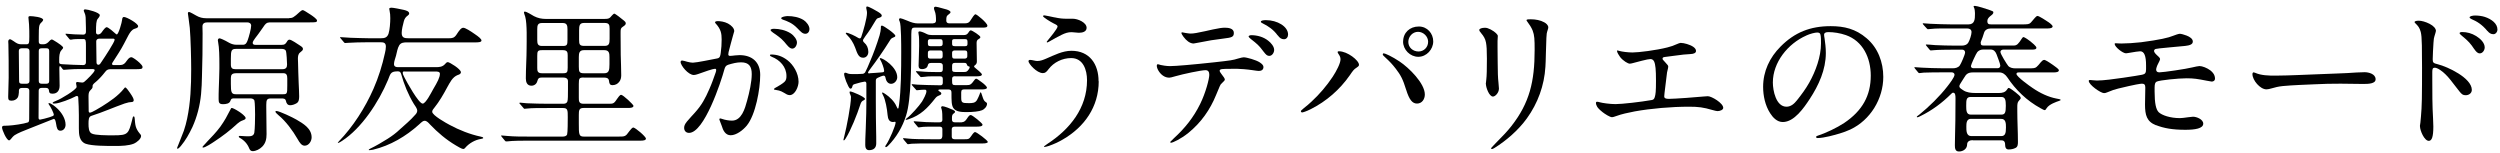
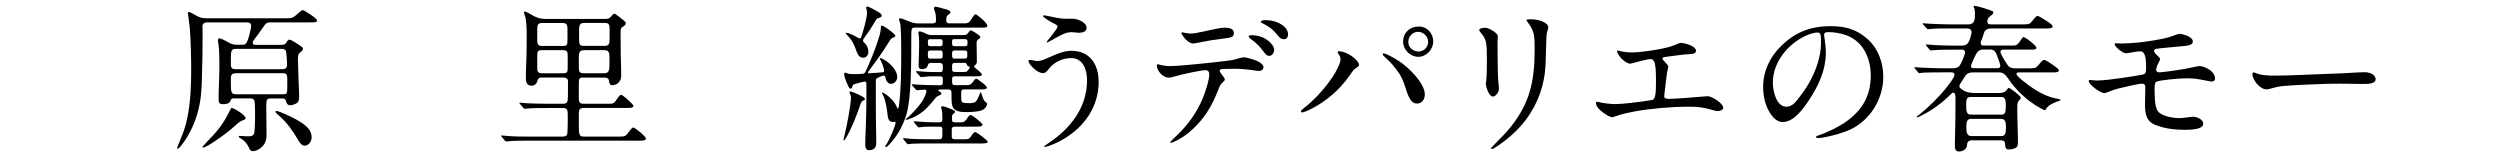
<svg xmlns="http://www.w3.org/2000/svg" width="343" height="21" viewBox="0 0 343 21" fill="none">
  <g clip-path="url(#clip0_2386_996)">
-     <path d="M10.83 9.474C9.908 9.474 8.91 9.58 8.766 9.58C8.679 9.58 8.641 9.541 8.574 9.455L8.362 9.176C8.295 9.09 8.276 9.071 8.209 9.071C8.142 9.071 8.142 9.397 8.142 9.455C8.142 10.233 8.18 10.982 8.18 11.759C8.18 12.383 7.882 12.854 7.21 12.854C6.826 12.854 6.74 12.729 6.711 12.383C6.692 12.143 6.5 12.057 6.298 12.057H5.741C5.482 12.057 5.309 12.162 5.309 12.422C5.309 13.67 5.29 14.918 5.29 16.176C5.29 16.301 5.357 16.416 5.482 16.416C5.607 16.416 6.519 16.176 6.778 16.09C7.229 15.936 7.383 15.898 7.383 15.744C7.383 15.533 6.951 14.64 6.74 14.39C6.701 14.323 6.653 14.265 6.653 14.179C6.653 14.16 6.673 14.14 6.692 14.14C7.018 14.14 7.642 14.678 7.873 14.899C8.458 15.456 8.996 16.282 8.996 17.117C8.996 17.53 8.737 17.933 8.286 17.933C7.873 17.933 7.786 17.568 7.7 17.002C7.633 16.637 7.575 16.31 7.373 16.31C7.354 16.31 4.311 17.539 3.965 17.664C3.274 17.924 2.438 18.269 2.006 18.548C1.795 18.701 1.641 18.893 1.488 19.085C1.42 19.152 1.334 19.258 1.248 19.258C0.902 19.258 0.278 17.818 0.278 17.491C0.278 17.251 0.451 17.251 0.71 17.251C0.864 17.251 1.075 17.232 1.161 17.232C1.747 17.213 3.274 16.992 3.811 16.8C3.917 16.762 4.003 16.695 4.003 16.33L4.022 12.431C4.022 12.153 3.83 12.066 3.59 12.066H3.005C2.765 12.066 2.592 12.172 2.592 12.431V12.671C2.592 12.864 2.525 13.257 2.419 13.401C2.227 13.68 1.92 13.814 1.574 13.814C1.19 13.814 1.123 13.66 1.123 13.296C1.123 12.431 1.19 11.548 1.19 10.665C1.19 9.628 1.19 6.872 1.152 6.094C1.152 5.97 1.132 5.835 1.132 5.71C1.132 5.557 1.2 5.384 1.372 5.384C1.459 5.384 1.67 5.509 1.891 5.662C2.256 5.922 2.496 6.075 2.88 6.075H3.59C3.974 6.075 4.022 5.989 4.022 5.057C4.022 4.645 4.022 3.828 3.984 3.358C3.946 2.974 3.898 2.475 3.898 2.388C3.898 2.235 4.022 2.215 4.157 2.215C4.455 2.215 5.924 2.34 5.924 2.734C5.924 2.772 5.837 2.926 5.77 2.993C5.616 3.118 5.511 3.233 5.424 3.425C5.319 3.665 5.319 4.501 5.319 5.019V5.691C5.319 5.95 5.405 6.075 5.732 6.075H5.943C6.202 6.075 6.413 5.989 6.615 5.797C6.826 5.557 6.98 5.413 7.133 5.413C7.153 5.413 7.373 5.518 7.844 5.826C8.017 5.931 8.66 6.363 8.66 6.536C8.66 6.603 8.641 6.661 8.42 6.901C8.142 7.199 8.122 7.746 8.122 8.216V8.543C8.122 8.802 8.362 8.802 8.727 8.821C9.543 8.86 10.58 8.927 11.425 8.927C11.636 8.927 11.79 8.802 11.79 8.562V6.258C11.79 5.585 11.771 5.355 11.444 5.355C10.561 5.355 10.148 5.355 9.764 5.441H9.678C9.591 5.441 9.572 5.422 9.486 5.317L9.073 4.817C9.006 4.731 8.986 4.693 8.986 4.664C8.986 4.625 9.025 4.625 9.054 4.625L10.196 4.712C10.609 4.731 11.012 4.75 11.444 4.75C11.656 4.75 11.79 4.597 11.79 4.385V3.828C11.79 3.358 11.771 2.878 11.752 2.407C11.732 2.081 11.646 1.822 11.512 1.543C11.512 1.505 11.492 1.476 11.492 1.438C11.492 1.332 11.598 1.284 11.684 1.284C12.03 1.284 13.691 1.716 13.691 2.081C13.691 2.187 13.624 2.34 13.413 2.58C13.202 2.82 13.173 3.358 13.173 4.433C13.173 4.606 13.278 4.731 13.451 4.731C13.662 4.731 13.864 4.577 13.97 4.404C14.229 4.04 14.469 3.732 14.642 3.732C14.853 3.732 15.65 4.424 15.871 4.635C15.909 4.673 15.957 4.721 16.024 4.721C16.265 4.721 16.735 3.022 16.754 2.715C16.773 2.542 16.793 2.331 17.013 2.331C17.378 2.331 18.953 3.214 18.953 3.598C18.953 3.752 18.847 3.838 18.482 3.944C18.07 4.068 17.839 4.462 17.637 4.808C17.205 5.624 16.821 6.421 16.322 7.199C16.024 7.65 15.736 8.101 15.439 8.581C15.419 8.62 15.371 8.687 15.371 8.754C15.371 8.879 15.458 8.927 15.563 8.927H16.36C16.706 8.927 16.965 8.888 17.225 8.562C17.417 8.322 17.676 7.851 18.021 7.851C18.214 7.851 18.799 8.284 19.145 8.61C19.318 8.764 19.558 9.042 19.558 9.167C19.558 9.493 19.385 9.493 18.415 9.493H15.141C14.843 9.493 14.623 9.599 14.45 9.839C13.998 10.425 13.48 10.982 12.894 11.452C12.789 11.558 12.702 11.663 12.702 11.798V11.922C12.702 12.076 12.597 12.201 12.318 12.479C12.165 12.652 12.145 12.95 12.145 13.276C12.145 14.16 12.165 14.63 12.165 15.062V15.216C12.165 15.321 12.203 15.456 12.337 15.456C12.616 15.456 13.691 14.765 13.998 14.592C15.093 13.9 16.197 13.171 17.013 12.153C17.052 12.086 17.119 11.999 17.205 11.999C17.311 11.999 17.724 12.556 17.849 12.758C18.175 13.228 18.348 13.555 18.348 13.747C18.348 13.958 18.175 14.006 17.983 14.006C17.81 14.006 17.599 14.044 17.1 14.198C15.573 14.736 14.085 15.408 12.53 15.898C12.165 16.022 12.145 16.416 12.145 16.973C12.145 17.472 12.165 18.135 12.597 18.327C13.096 18.567 14.603 18.567 15.525 18.567C16.601 18.567 17.138 18.528 17.465 18.183C17.743 17.904 17.878 17.405 18.108 16.541L18.175 16.262C18.194 16.138 18.242 15.965 18.348 15.965C18.434 15.965 18.473 16.118 18.473 16.205C18.559 17.155 18.559 17.587 19.183 18.336C19.27 18.423 19.356 18.528 19.356 18.663C19.356 19.076 18.732 19.546 18.386 19.7C17.657 19.997 16.668 20.026 15.823 20.026C14.527 20.026 12.654 20.026 11.771 19.729C10.868 19.402 10.82 18.432 10.82 17.616V15.802C10.82 15.005 10.782 14.188 10.734 13.363C10.734 13.238 10.648 13.171 10.542 13.171C10.456 13.171 10.369 13.209 10.302 13.257C9.783 13.536 8.142 14.208 7.498 14.208C7.431 14.208 7.22 14.227 7.22 14.121C7.22 14.016 7.479 13.929 7.777 13.795C8.247 13.641 10.513 12.307 10.513 11.922C10.513 11.836 10.494 11.73 10.475 11.644C10.456 11.577 10.436 11.49 10.436 11.404C10.436 11.279 10.542 11.25 10.648 11.25C10.734 11.25 10.82 11.27 10.907 11.289C11.032 11.308 11.166 11.327 11.291 11.327C11.464 11.327 11.617 11.202 11.742 11.068C11.953 10.876 12.99 9.906 12.99 9.628C12.99 9.503 12.837 9.474 12.731 9.474H10.811H10.83ZM3.014 6.622C2.774 6.622 2.582 6.709 2.582 6.968L2.621 11.126C2.621 11.404 2.726 11.49 3.053 11.49H3.61C3.85 11.49 4.042 11.404 4.042 11.126V6.987C4.042 6.709 3.85 6.622 3.61 6.622H3.005H3.014ZM5.751 6.622C5.424 6.622 5.319 6.728 5.319 6.987V11.126C5.319 11.404 5.492 11.49 5.751 11.49H6.336C6.596 11.49 6.749 11.404 6.749 11.126V6.987C6.749 6.69 6.596 6.622 6.336 6.622H5.751ZM13.509 8.888C13.682 8.888 13.787 8.716 13.96 8.437C14.373 7.832 15.727 5.768 15.727 5.461C15.727 5.355 15.64 5.307 15.554 5.307H13.614C13.403 5.307 13.202 5.413 13.202 5.672C13.202 6.622 13.221 7.592 13.24 8.543C13.24 8.716 13.307 8.888 13.499 8.888H13.509Z" fill="black" />
    <path d="M39.673 2.484C40.124 2.484 40.278 2.417 41.161 1.601C41.315 1.476 41.42 1.39 41.545 1.39C41.67 1.39 42.016 1.63 42.65 2.033C42.909 2.206 43.495 2.619 43.495 2.811C43.495 3.07 43.322 3.07 42.371 3.07H37.282C36.725 3.07 36.591 3.089 36.312 3.435C36.12 3.694 35.861 4.107 35.429 4.683C34.719 5.605 34.671 5.72 34.671 5.893C34.671 6.104 34.863 6.152 35.035 6.152H38.675C39.059 6.152 39.174 6.027 39.366 5.72C39.433 5.595 39.539 5.441 39.711 5.441C39.99 5.441 40.835 6.046 41.113 6.219C41.411 6.411 41.565 6.517 41.565 6.718C41.565 6.891 41.411 7.016 41.152 7.218C40.912 7.41 40.873 7.736 40.873 8.063C40.873 8.255 40.892 8.447 40.892 8.6C40.892 9.551 40.96 10.434 40.979 11.404C40.998 11.99 41.046 12.585 41.046 13.19C41.046 13.536 41.027 13.968 40.7 14.16C40.441 14.313 40.115 14.438 39.817 14.438C39.452 14.438 39.299 14.179 39.231 13.852C39.164 13.526 38.905 13.507 38.646 13.507H37.157C36.62 13.507 36.533 13.718 36.533 14.39V14.736C36.553 15.965 36.572 17.194 36.572 18.404C36.572 19.076 36.447 19.652 35.967 20.132C35.64 20.458 35.122 20.737 34.671 20.737C34.411 20.737 34.287 20.583 34.2 20.372C33.941 19.729 33.509 19.248 32.885 18.903C32.846 18.884 32.76 18.816 32.76 18.749C32.76 18.682 32.827 18.644 32.885 18.644C32.971 18.644 32.99 18.644 33.23 18.663C33.528 18.682 33.73 18.701 34.027 18.701C34.411 18.701 34.805 18.663 34.892 18.202C34.978 17.683 34.997 16.301 34.997 15.725C34.997 15.341 34.978 14.083 34.911 13.824C34.843 13.564 34.565 13.497 34.325 13.497H32.193C31.809 13.497 31.723 13.516 31.608 13.843C31.483 14.227 30.984 14.294 30.6 14.294C30.081 14.294 29.995 14.083 29.995 13.603C29.995 13.19 29.995 12.633 30.014 12.249C30.033 11.26 30.1 10.415 30.1 9.426V8.821C30.1 7.832 30.081 6.517 29.927 5.778C29.908 5.691 29.889 5.605 29.889 5.537C29.889 5.384 29.976 5.259 30.129 5.259C30.235 5.259 30.753 5.47 31.464 5.883C31.79 6.056 32.107 6.142 32.472 6.142H33.317C33.73 6.142 33.855 5.864 33.989 5.499C34.143 5.086 34.459 3.944 34.459 3.521C34.459 3.224 34.219 3.07 33.941 3.07H28.468C28.084 3.07 27.777 3.195 27.777 3.627C27.777 3.953 27.796 4.251 27.796 4.577C27.796 6.536 27.777 8.524 27.709 10.482C27.69 11.279 27.671 12.076 27.585 12.921C27.431 14.476 27.047 16.003 26.404 17.424C25.933 18.413 25.472 19.239 24.81 20.036C24.704 20.161 24.483 20.401 24.378 20.401C24.311 20.401 24.291 20.381 24.291 20.334C24.291 20.266 24.378 20.093 24.445 19.921L25.223 17.943C25.415 17.405 25.549 16.838 25.674 16.282C26.145 14.064 26.231 11.759 26.231 9.493C26.231 8.091 26.164 5.269 26.039 3.828C25.972 3.099 25.78 1.956 25.78 1.85C25.78 1.745 25.818 1.639 25.933 1.639C26.049 1.639 26.692 2.004 26.922 2.139C27.373 2.398 27.786 2.503 28.305 2.503H39.663L39.673 2.484ZM28.334 19.527C29.025 18.797 29.649 18.173 30.235 17.376C30.859 16.493 31.118 15.994 31.617 15.024C31.685 14.87 31.723 14.813 31.809 14.813C31.896 14.813 32.261 14.966 32.818 15.331C33.058 15.485 33.701 15.955 33.701 16.195C33.701 16.349 33.595 16.406 33.288 16.522C33.029 16.608 32.77 16.781 32.578 16.954C31.588 17.885 30.504 18.701 29.39 19.431C29.111 19.623 28.161 20.247 27.863 20.247C27.825 20.247 27.777 20.228 27.777 20.161C27.777 20.122 27.902 20.007 28.334 19.537V19.527ZM32.366 6.709C31.742 6.709 31.675 6.949 31.675 8.024V8.869C31.675 9.388 31.915 9.493 32.318 9.493H38.742C39.241 9.493 39.385 9.253 39.385 8.85C39.385 8.572 39.318 7.151 39.212 6.949C39.107 6.757 38.867 6.709 38.655 6.709H32.366ZM32.347 10.05C31.848 10.05 31.675 10.261 31.675 10.694V11.51C31.675 12.652 31.742 12.931 32.366 12.931H38.77C39.395 12.931 39.414 12.892 39.414 11.721V10.77C39.414 10.3 39.308 10.041 38.857 10.041H32.347V10.05ZM37.906 15.225C38.319 15.225 40.191 16.128 40.662 16.406C41.584 16.944 42.755 17.616 42.755 18.845C42.755 19.364 42.371 19.988 41.805 19.988C41.392 19.988 41.133 19.623 40.816 19.056C40.172 17.933 39.203 16.618 38.204 15.802C37.993 15.61 37.791 15.437 37.791 15.331C37.791 15.245 37.83 15.225 37.897 15.225H37.906Z" fill="black" />
-     <path d="M54.507 9.791C53.557 9.791 53.557 10.175 53.24 10.953C51.944 14.035 49.62 17.587 46.922 19.335C46.797 19.421 46.471 19.613 46.385 19.613C46.365 19.613 46.346 19.594 46.346 19.575C46.346 19.556 46.432 19.45 46.5 19.383C48.439 17.376 50.081 14.813 51.243 12.182C51.934 10.607 52.453 8.946 52.818 7.266C52.885 6.987 52.942 6.68 52.942 6.402C52.942 5.883 52.664 5.797 52.232 5.797H50.532C49.755 5.797 48.142 5.835 47.988 5.864C47.748 5.864 47.45 5.902 47.364 5.902C47.277 5.902 47.258 5.883 47.172 5.778L46.807 5.345C46.701 5.221 46.653 5.173 46.653 5.134C46.653 5.096 46.721 5.096 46.74 5.096C46.932 5.096 47.642 5.163 48.093 5.182C48.938 5.201 49.793 5.249 50.638 5.249H52.251C52.77 5.249 53.115 5.163 53.307 4.625C53.48 4.088 53.547 3.099 53.547 2.494C53.547 2.129 53.528 1.802 53.442 1.418C53.422 1.313 53.403 1.246 53.403 1.207C53.403 1.082 53.595 1.054 53.701 1.054C53.96 1.054 55.016 1.265 55.381 1.351C55.64 1.418 56.14 1.524 56.14 1.85C56.14 1.975 56.015 2.091 55.928 2.148C55.65 2.34 55.496 2.58 55.41 2.907C55.285 3.377 55.112 4.049 55.112 4.52C55.112 5.211 55.525 5.249 56.082 5.249H61.603C62.035 5.249 62.313 5.211 62.611 4.779C63.024 4.136 63.283 3.809 63.562 3.809C63.84 3.809 64.551 4.26 65.136 4.673C65.674 5.038 66.058 5.345 66.058 5.557C66.058 5.797 65.607 5.816 65.242 5.816H55.804C55.419 5.816 55.026 5.835 54.786 6.2C54.527 6.613 54.459 7.17 54.334 7.64C54.248 7.967 54.056 8.437 54.056 8.783C54.056 9.148 54.315 9.215 54.642 9.215H59.817C60.288 9.215 60.72 9.176 61.065 8.783C61.152 8.677 61.276 8.524 61.449 8.524C61.66 8.524 63.235 9.474 63.235 9.906C63.235 10.146 62.995 10.233 62.803 10.29C62.073 10.569 61.728 11.327 61.363 11.97C60.844 12.94 60.288 13.91 59.596 14.774C59.471 14.928 59.298 15.12 59.298 15.331C59.298 15.83 61.257 16.906 61.709 17.146C62.986 17.837 64.512 18.442 65.933 18.74C66.144 18.778 66.298 18.826 66.298 18.932C66.298 18.97 66.26 19.018 66.02 19.056C65.175 19.181 64.359 19.661 63.84 20.266C63.773 20.353 63.686 20.439 63.581 20.439C63.302 20.439 62.784 20.074 62.525 19.94C61.209 19.162 60.047 18.173 58.991 17.069C58.819 16.877 58.559 16.57 58.262 16.57C58.05 16.57 57.877 16.723 57.484 17.088C55.698 18.701 53.538 19.978 51.195 20.535C50.916 20.573 50.83 20.602 50.676 20.602C50.638 20.602 50.59 20.602 50.59 20.564C50.59 20.526 50.628 20.477 50.801 20.391C51.531 20.045 52.529 19.46 53.192 19.037C53.797 18.653 54.354 18.24 54.872 17.741C55.544 17.136 56.341 16.474 56.917 15.802C57.09 15.629 57.244 15.437 57.244 15.197C57.244 14.87 56.946 14.524 56.773 14.246C56.015 12.998 55.439 11.596 55.045 10.175C54.978 9.964 54.891 9.791 54.632 9.791H54.527H54.507ZM55.496 9.791C55.41 9.791 55.256 9.81 55.256 9.945C55.256 10.137 55.324 10.329 55.496 10.636C55.775 11.193 57.436 14.217 57.993 14.217C58.425 14.217 59.222 12.604 59.433 12.239C60.019 11.25 60.355 10.626 60.355 10.108C60.355 9.81 59.942 9.81 59.731 9.81H55.487L55.496 9.791Z" fill="black" />
    <path d="M80.086 10.636C79.481 10.636 79.414 10.742 79.414 11.519V13.392C79.414 13.862 79.414 14.236 80.057 14.236H83.552C84.138 14.236 84.243 14.217 84.695 13.526C84.781 13.401 85.04 13.008 85.213 13.008C85.492 13.008 86.913 14.361 86.913 14.515C86.913 14.774 86.528 14.813 86.183 14.813H80.057C79.452 14.813 79.414 15.139 79.414 15.763V16.925C79.414 18.432 79.414 18.74 80.105 18.74H84.781C85.732 18.74 85.818 18.759 86.337 18.01C86.442 17.856 86.749 17.491 86.874 17.491C87.153 17.491 88.622 18.74 88.622 19.018C88.622 19.277 88.17 19.297 87.911 19.297H72.635C71.752 19.297 70.369 19.297 69.553 19.402H69.447C69.361 19.402 69.342 19.383 69.255 19.277L68.843 18.778C68.775 18.692 68.756 18.653 68.756 18.624C68.756 18.586 68.794 18.586 68.823 18.586L69.601 18.653C70.571 18.74 71.54 18.74 72.75 18.74H77.167C77.426 18.74 77.705 18.701 77.81 18.442C77.897 18.163 77.897 16.483 77.897 16.07C77.897 15.149 77.897 14.822 77.273 14.822H75.141C74.277 14.822 73.029 14.803 72.126 14.909L71.973 14.928C71.905 14.928 71.886 14.909 71.781 14.774L71.349 14.275C71.281 14.208 71.262 14.188 71.262 14.15C71.262 14.112 71.3 14.083 71.349 14.083C71.435 14.083 71.992 14.15 72.299 14.169C73.288 14.208 74.258 14.236 75.256 14.236H77.282C77.522 14.236 77.753 14.169 77.839 13.939C77.926 13.766 77.926 12.969 77.926 12.259V11.135C77.926 10.751 77.599 10.636 77.254 10.636H74.363C73.951 10.636 73.826 10.742 73.72 11.135C73.615 11.519 73.307 11.759 72.904 11.759C72.318 11.759 72.145 11.26 72.145 10.77C72.145 9.368 72.251 7.967 72.251 6.594C72.251 5.643 72.338 3.272 72.059 2.283C71.934 1.918 71.886 1.783 71.886 1.697C71.886 1.63 71.925 1.591 71.992 1.591C72.27 1.591 72.981 2.062 73.259 2.215C73.797 2.494 74.315 2.599 74.939 2.599H82.851C83.523 2.599 83.629 2.532 83.955 2.129C84.022 2.062 84.195 1.87 84.282 1.87C84.407 1.87 85.271 2.542 85.597 2.82C85.703 2.907 85.856 3.031 85.856 3.204C85.856 3.396 85.703 3.502 85.405 3.704C85.165 3.876 85.146 4.001 85.146 4.462V4.789C85.146 5.71 85.146 6.642 85.165 7.544C85.184 8.466 85.232 9.397 85.232 10.329C85.232 10.655 85.165 10.972 84.954 11.231C84.743 11.51 84.416 11.682 84.051 11.682C83.667 11.682 83.6 11.49 83.552 11.078C83.514 10.732 83.226 10.646 82.928 10.646H80.105L80.086 10.636ZM74.354 3.156C73.768 3.156 73.71 3.502 73.71 4.02V5.489C73.71 5.989 73.778 6.306 74.354 6.306H77.215C77.801 6.306 77.858 6.152 77.858 5.461V4.02C77.858 3.521 77.791 3.156 77.215 3.156H74.354ZM74.354 6.882C73.768 6.882 73.71 7.035 73.71 7.679V9.32C73.71 9.733 73.749 10.05 74.354 10.05H77.244C77.801 10.05 77.887 9.925 77.887 9.292V7.611C77.887 7.199 77.849 6.882 77.244 6.882H74.354ZM82.909 10.05C83.552 10.05 83.619 9.618 83.619 8.821V7.832C83.619 7.333 83.581 6.882 82.928 6.882H80.105C79.481 6.882 79.414 7.295 79.414 7.851V9.148C79.414 9.839 79.481 10.05 80.105 10.05H82.909ZM82.947 6.296C83.571 6.296 83.638 5.97 83.638 5.326V3.944C83.638 3.387 83.552 3.147 82.947 3.147H80.144C79.519 3.147 79.452 3.492 79.452 4.184V5.451C79.452 6.075 79.519 6.296 80.144 6.296H82.947Z" fill="black" />
-     <path d="M93.394 8.476C93.394 8.37 93.48 8.303 93.586 8.303C93.691 8.303 94.085 8.408 94.296 8.476C94.536 8.543 94.853 8.6 95.055 8.6C95.64 8.581 97.493 8.188 98.415 8.015C98.78 7.947 98.828 7.669 98.886 7.256C98.972 6.651 99.01 6.027 99.01 5.403C99.01 4.587 98.905 4.001 98.194 3.224C98.127 3.156 98.108 3.137 98.108 3.07C98.108 2.916 98.348 2.897 98.454 2.897C98.819 2.897 99.375 2.964 99.875 3.224C100.345 3.483 100.739 3.867 100.739 4.28C100.739 4.347 100.585 4.75 100.547 4.952C100.355 5.662 100.163 6.334 99.961 7.151C99.942 7.256 99.923 7.41 99.923 7.477C99.923 7.602 100.028 7.669 100.163 7.669C100.336 7.669 100.595 7.631 100.854 7.602C101.046 7.583 101.267 7.563 101.459 7.563C103.187 7.563 104.301 8.514 104.301 10.281C104.301 12.201 103.677 15.754 102.448 17.242C101.929 17.866 101.027 18.557 100.249 18.557C99.519 18.557 99.193 17.866 99.02 17.261C98.867 16.791 98.694 16.483 98.694 16.358C98.694 16.291 98.761 16.253 98.799 16.253C98.838 16.253 98.886 16.253 98.991 16.291C99.529 16.483 100.067 16.55 100.432 16.55C101.747 16.55 102.217 14.87 102.496 13.833C102.822 12.652 103.139 11.222 103.139 10.165C103.139 9.109 102.755 8.552 101.67 8.552C101.065 8.552 100.508 8.706 99.923 8.879C99.577 8.984 99.471 9.205 99.385 9.522C98.915 11.27 96.61 18.231 94.536 18.231C94.104 18.231 93.864 17.933 93.864 17.539C93.864 17.28 93.951 17.04 94.248 16.675C94.613 16.243 95.045 15.773 95.304 15.494C96.293 14.4 96.745 13.536 97.33 12.201C97.657 11.471 97.887 10.799 98.194 9.935C98.233 9.829 98.262 9.676 98.262 9.609C98.262 9.522 98.223 9.436 98.108 9.436C97.829 9.436 96.687 9.82 95.756 10.165C95.602 10.233 95.304 10.29 95.199 10.29C94.421 10.29 93.365 8.975 93.365 8.456L93.394 8.476ZM108.324 13.046C108.065 13.046 107.873 12.921 107.546 12.719C107.287 12.566 107.095 12.479 106.874 12.422C106.701 12.383 106.529 12.355 106.423 12.335C106.269 12.316 106.183 12.297 106.183 12.23C106.183 12.143 106.461 11.99 106.548 11.951C106.893 11.759 107.306 11.519 107.623 11.241C107.882 11.001 107.902 10.703 107.902 10.425C107.902 9.176 106.999 8.226 105.895 7.794C105.789 7.755 105.636 7.669 105.636 7.583C105.636 7.496 105.722 7.477 105.789 7.477C106.673 7.477 107.383 7.755 108.055 8.274C108.833 8.879 109.563 10.041 109.563 11.222C109.563 11.846 109.111 13.056 108.314 13.056L108.324 13.046ZM105.933 3.972C106.02 3.953 106.192 3.953 106.26 3.953C106.884 3.953 107.786 4.126 108.478 4.577C108.977 4.904 109.342 5.441 109.342 5.826C109.342 6.19 109.102 6.67 108.698 6.67C108.314 6.67 107.969 6.171 107.604 5.739C107.153 5.221 106.615 4.856 106.048 4.472C105.837 4.318 105.722 4.212 105.722 4.107C105.722 4.04 105.847 4.001 105.933 3.982V3.972ZM108.065 2.206C108.823 2.206 109.62 2.359 110.244 2.743C110.657 3.003 111.06 3.54 111.06 3.992C111.06 4.318 110.849 4.635 110.504 4.635C110.091 4.635 109.879 4.356 109.38 3.857C108.708 3.166 108.065 2.926 107.46 2.715C107.354 2.676 107.181 2.609 107.181 2.503C107.181 2.292 107.854 2.206 108.065 2.206Z" fill="black" />
    <path d="M118.396 13.804C118.185 13.929 118.098 14.15 118.031 14.361C117.599 15.696 116.735 17.875 116.024 18.999C115.919 19.172 115.832 19.258 115.784 19.258C115.736 19.258 115.717 19.239 115.717 19.191C115.717 19.143 115.804 18.807 115.871 18.548C116.13 17.578 116.754 14.39 116.754 13.315C116.754 13.248 116.754 13.19 116.649 12.95C116.581 12.825 116.562 12.739 116.562 12.652C116.562 12.585 116.581 12.547 116.649 12.547C116.927 12.547 118.674 13.305 118.674 13.564C118.674 13.651 118.636 13.689 118.396 13.824V13.804ZM119.279 10.05C119.519 10.05 120.787 9.945 121.027 9.925C121.238 9.906 121.305 9.858 121.305 9.714C121.305 9.388 120.96 8.504 120.835 8.312C120.748 8.188 120.71 8.072 120.71 8.034C120.71 8.015 120.729 7.967 120.777 7.967C121.142 7.967 123.101 9.196 123.101 10.598C123.101 11.049 122.717 11.5 122.256 11.5C121.795 11.5 121.565 11.068 121.497 10.703C121.478 10.55 121.411 10.377 121.238 10.377C121.113 10.377 120.652 10.55 120.422 10.674C120.23 10.78 120.163 10.847 120.163 11.087V13.872C120.163 15.379 120.182 17.021 120.201 17.856C120.22 18.288 120.22 19.239 120.22 19.671C120.22 20.295 119.855 20.602 119.231 20.602C118.818 20.602 118.713 20.237 118.713 19.892C118.713 19.546 118.713 18.874 118.78 17.655C118.847 16.339 118.866 14.486 118.866 14.102V11.471C118.866 11.318 118.799 11.193 118.655 11.193C118.53 11.193 117.772 11.366 117.321 11.519C117.109 11.586 116.994 11.606 116.937 11.884C116.898 12.057 116.831 12.163 116.677 12.163C116.504 12.163 116.293 11.644 116.092 11.174C115.967 10.847 115.813 10.357 115.813 10.165C115.813 10.079 115.852 9.973 115.967 9.973C116.034 9.973 116.12 9.993 116.264 10.06C116.456 10.146 116.697 10.165 116.956 10.165C117.34 10.165 118.05 10.165 118.377 10.127C118.502 10.108 118.636 10.021 118.703 9.916C118.876 9.618 119.174 8.908 119.327 8.533C119.865 7.285 120.278 6.162 120.681 4.846C120.768 4.568 120.854 4.03 120.854 3.896V3.723C120.854 3.617 120.873 3.512 121.008 3.512C121.219 3.512 122.842 4.635 122.842 4.913C122.842 5.038 122.717 5.086 122.544 5.153C122.304 5.24 122.198 5.365 122.073 5.585C121.19 7.007 120.172 8.447 119.462 9.378C119.116 9.829 119.097 9.897 119.097 9.964C119.097 10.05 119.203 10.089 119.289 10.089L119.279 10.05ZM116.111 4.491C116.437 4.491 117.426 4.99 117.685 5.163C117.791 5.23 117.878 5.269 117.945 5.269C118.05 5.269 118.118 5.201 118.156 5.096C118.434 4.299 118.953 2.484 118.953 1.774C118.953 1.706 118.934 1.428 118.886 1.303C118.847 1.15 118.847 1.063 118.847 1.044C118.847 0.958 118.886 0.89 118.972 0.89C119.212 0.89 120.22 1.476 120.46 1.62C120.892 1.879 120.979 2.033 120.979 2.139C120.979 2.263 120.892 2.379 120.48 2.484C120.326 2.523 120.22 2.657 120.134 2.811C119.721 3.54 119.251 4.28 118.732 4.961C118.434 5.374 118.406 5.461 118.406 5.547C118.406 5.634 118.444 5.739 118.598 5.874C118.924 6.152 119.135 6.584 119.135 7.122C119.135 7.535 118.876 7.919 118.425 7.919C117.839 7.919 117.647 7.448 117.321 6.517C117.081 5.874 116.677 5.249 116.312 4.904C116.12 4.712 116.034 4.606 116.034 4.558C116.034 4.539 116.072 4.491 116.101 4.491H116.111ZM128.007 3.195C128.266 3.195 128.42 3.089 128.42 2.811C128.42 2.359 128.401 1.86 128.228 1.476C128.161 1.322 128.142 1.198 128.142 1.111C128.142 0.986 128.228 0.919 128.382 0.919C128.487 0.919 128.746 0.986 129.889 1.303C130.081 1.37 130.408 1.495 130.408 1.668C130.408 1.774 130.34 1.841 130.11 2.014C129.851 2.206 129.831 2.311 129.831 2.859C129.831 3.099 130.023 3.204 130.244 3.204H132.337C132.683 3.204 132.942 3.166 133.182 2.753C133.355 2.455 133.701 1.956 133.826 1.956C134.037 1.956 135.468 3.166 135.468 3.512C135.468 3.771 135.227 3.79 134.69 3.79H125.463C125.165 3.79 125.031 3.876 125.031 4.673C125.031 8.831 125.031 13.593 124.32 15.84C123.821 17.415 122.986 18.855 121.824 20.017C121.757 20.084 121.613 20.189 121.565 20.189C121.497 20.189 121.459 20.17 121.459 20.084C121.459 20.045 121.497 19.959 121.613 19.805C122.025 19.201 122.88 17.242 122.88 16.791C122.88 16.752 122.842 16.704 122.793 16.704C122.774 16.704 122.582 16.742 122.534 16.742C121.997 16.742 121.824 16.33 121.776 15.773C121.709 14.957 121.478 13.66 121.171 13.104C121.046 12.864 121.017 12.777 121.017 12.758C121.017 12.719 121.036 12.691 121.084 12.691C121.152 12.691 121.257 12.758 121.516 12.931C122.035 13.276 122.726 13.92 123.005 14.611C123.091 14.803 123.158 14.909 123.197 14.909C123.264 14.909 123.302 14.736 123.35 14.371C123.629 12.239 123.648 9.647 123.648 7.131C123.648 6.248 123.648 3.339 123.437 2.955C123.37 2.83 123.35 2.743 123.35 2.657C123.35 2.571 123.437 2.503 123.523 2.503C123.61 2.503 123.994 2.628 124.56 2.868C124.992 3.06 125.463 3.214 125.943 3.214H128.036L128.007 3.195ZM131.646 16.791C132.078 16.791 132.337 16.771 132.635 16.32C132.894 15.936 133 15.782 133.192 15.782C133.403 15.782 134.805 16.906 134.805 17.098C134.805 17.357 134.354 17.376 133.989 17.376H130.993C130.782 17.376 130.58 17.463 130.58 17.703V18.759C130.58 19.018 130.753 19.105 130.993 19.105H132.289C132.894 19.105 132.962 19.085 133.259 18.653C133.518 18.269 133.672 18.116 133.778 18.116C133.989 18.116 135.525 19.258 135.525 19.469C135.525 19.642 135.141 19.681 134.815 19.681H127.767C126.884 19.681 125.482 19.681 125.098 19.719L124.579 19.786C124.512 19.786 124.493 19.767 124.387 19.633L124.022 19.201C123.917 19.076 123.898 19.008 123.898 18.989C123.898 18.97 123.936 18.951 123.965 18.951C124.071 18.951 124.263 18.97 124.656 19.018C125.127 19.085 126.682 19.105 127.892 19.105H128.881C129.246 19.105 129.294 18.845 129.294 18.548V17.703C129.294 17.443 129.121 17.376 128.91 17.376H128.065C127.441 17.376 126.682 17.376 126.346 17.443L126.048 17.482C125.981 17.482 125.962 17.463 125.856 17.328L125.444 16.829C125.376 16.742 125.357 16.704 125.357 16.675C125.357 16.646 125.396 16.637 125.424 16.637C125.53 16.637 125.789 16.656 125.962 16.675C126.721 16.742 127.383 16.781 128.18 16.781H128.91C129.121 16.781 129.294 16.695 129.294 16.454C129.294 15.955 129.294 15.274 129.188 14.966C129.15 14.861 129.121 14.793 129.121 14.726C129.121 14.64 129.227 14.572 129.313 14.572C129.553 14.572 130.436 14.918 130.753 15.072C130.84 15.11 131.032 15.245 131.032 15.312C131.032 15.398 131.012 15.466 130.82 15.59C130.628 15.715 130.609 15.955 130.609 16.176V16.416C130.609 16.675 130.763 16.781 130.993 16.781H131.665L131.646 16.791ZM131.06 10.454C130.734 10.454 130.628 10.578 130.628 10.818V11.078C130.628 11.548 130.667 11.682 131.06 11.682H132.587C133.125 11.682 133.23 11.615 133.71 10.953C133.749 10.886 133.835 10.799 133.95 10.799C134.037 10.799 134.335 11.01 134.767 11.337C135.007 11.51 135.41 11.874 135.41 12.028C135.41 12.239 134.997 12.268 134.68 12.268H132.309C132.049 12.268 131.877 12.307 131.877 12.681V13.372C131.877 14.102 132.001 14.15 132.914 14.15C133.384 14.15 133.816 14.15 134.056 13.699C134.21 13.42 134.315 13.161 134.383 12.988C134.45 12.796 134.488 12.662 134.555 12.662C134.594 12.662 134.709 12.94 134.795 13.248C134.882 13.526 135.007 13.872 135.208 13.977C135.314 14.044 135.42 14.102 135.42 14.236C135.42 14.62 135.055 14.995 134.747 15.12C134.335 15.293 133.518 15.379 132.568 15.379C131.925 15.379 131.147 15.341 130.801 14.822C130.542 14.409 130.542 13.833 130.542 12.71C130.542 12.431 130.456 12.278 130.158 12.278H128.977C128.977 12.278 128.737 12.278 128.737 12.364C128.737 12.431 128.823 12.518 128.91 12.556C129.034 12.623 129.15 12.71 129.15 12.835C129.15 12.988 128.938 13.075 128.823 13.113C128.583 13.2 128.439 13.324 128.286 13.526C127.249 14.841 126.298 15.811 124.685 16.349C124.445 16.435 124.387 16.435 124.32 16.435C124.301 16.435 124.253 16.435 124.253 16.397C124.253 16.378 124.291 16.291 124.493 16.157C124.944 15.83 126.106 14.544 126.5 13.939C126.692 13.612 127.105 12.883 127.105 12.518C127.105 12.364 127.018 12.307 126.893 12.307C126.596 12.307 126.356 12.326 126.183 12.345C126.058 12.364 125.818 12.383 125.799 12.383C125.732 12.383 125.712 12.364 125.607 12.23L125.261 11.846C125.175 11.74 125.088 11.654 125.088 11.586C125.088 11.567 125.127 11.548 125.175 11.548C125.299 11.548 125.54 11.586 125.866 11.615C126.231 11.634 128.084 11.702 129.054 11.702C129.265 11.702 129.351 11.548 129.351 11.356V10.818C129.351 10.54 129.198 10.473 128.967 10.473H127.844C127.517 10.473 127.066 10.492 126.807 10.54C126.682 10.559 126.394 10.578 126.375 10.578C126.308 10.578 126.288 10.559 126.183 10.425L125.837 10.041C125.732 9.916 125.664 9.829 125.664 9.801C125.664 9.762 125.732 9.762 125.751 9.762C125.924 9.762 126.183 9.781 126.375 9.801C126.961 9.868 127.882 9.887 128.506 9.887H129.006C129.246 9.887 129.351 9.762 129.351 9.503V8.984C129.351 8.744 129.179 8.639 128.938 8.639H127.729C127.469 8.639 127.345 8.725 127.297 8.965C127.21 9.349 126.865 9.484 126.5 9.484C126.202 9.484 126.029 9.359 126.029 9.032C126.029 8.6 126.048 8.149 126.068 7.717C126.087 7.247 126.106 6.766 126.106 6.296C126.106 5.739 126.106 4.981 126.039 4.741C126 4.549 126 4.501 126 4.462C126 4.356 126.068 4.309 126.173 4.309C126.298 4.309 126.625 4.395 127.124 4.654C127.364 4.779 127.575 4.808 127.834 4.808H132.27C132.481 4.808 132.683 4.741 132.808 4.549C132.981 4.289 133.067 4.164 133.192 4.164C133.384 4.164 134.507 4.894 134.507 5.086C134.507 5.211 134.402 5.297 134.267 5.365C134.056 5.47 133.989 5.643 133.989 5.902C133.989 6.747 134.008 7.823 134.027 8.447C134.027 8.658 133.941 8.831 133.768 8.946C133.701 8.984 133.643 9.052 133.643 9.138C133.643 9.176 133.71 9.244 133.816 9.33C134.008 9.484 134.719 10.06 134.719 10.213C134.719 10.454 134.287 10.473 133.941 10.473H131.051L131.06 10.454ZM127.652 5.365C127.479 5.365 127.306 5.432 127.306 5.643V5.902C127.306 6.2 127.345 6.334 127.652 6.334H128.986C129.198 6.334 129.332 6.248 129.332 6.037V5.826C129.332 5.528 129.294 5.374 128.986 5.374H127.652V5.365ZM129.034 8.034C129.313 8.034 129.332 7.842 129.332 7.65V7.391C129.332 7.064 129.294 6.92 128.986 6.92H127.652C127.393 6.92 127.306 7.045 127.306 7.247V7.659C127.306 7.919 127.345 8.043 127.652 8.043H129.034V8.034ZM132.414 6.334C132.625 6.334 132.741 6.267 132.741 6.037V5.778C132.741 5.518 132.721 5.365 132.376 5.365H130.993C130.715 5.365 130.628 5.432 130.628 5.643V5.97C130.628 6.229 130.667 6.334 130.993 6.334H132.414ZM130.993 6.92C130.82 6.92 130.628 7.007 130.628 7.199V7.525C130.628 7.938 130.667 8.043 130.993 8.043H132.347C132.52 8.043 132.712 7.957 132.712 7.746V7.333C132.712 7.074 132.673 6.92 132.347 6.92H130.993ZM131.08 8.62C130.696 8.62 130.628 8.773 130.628 9.032V9.445C130.628 9.743 130.667 9.877 131.08 9.877H132.241C132.568 9.877 132.673 9.858 132.914 9.513C133.019 9.359 133.038 9.301 133.038 9.253C133.038 9.167 133 9.1 132.914 9.1C132.789 9.1 132.721 9.013 132.673 8.888C132.606 8.677 132.52 8.629 132.309 8.629H131.08V8.62Z" fill="black" />
    <path d="M150.744 11.154C150.744 14.649 148.785 17.424 145.828 19.133C145.204 19.498 144.599 19.777 143.907 20.017L143.542 20.122C143.475 20.141 143.37 20.161 143.302 20.161C143.283 20.161 143.235 20.161 143.235 20.122C143.235 20.084 143.322 19.997 143.706 19.738C146.788 17.731 149.14 14.822 149.14 11.01C149.14 9.609 148.622 7.967 146.961 7.967C145.751 7.967 144.57 8.552 143.859 9.493C143.6 9.839 143.427 10.031 143.082 10.031C142.237 10.031 141.104 8.735 141.104 8.389C141.104 8.284 141.228 8.216 141.315 8.216C141.401 8.216 141.699 8.255 141.872 8.303C142.025 8.341 142.198 8.37 142.304 8.37C142.774 8.37 143.12 8.216 143.533 8.043C144.637 7.573 145.77 6.968 146.999 6.968C149.495 6.968 150.724 8.802 150.724 11.145L150.744 11.154ZM144.685 2.379C145.376 2.532 145.808 2.571 146.365 2.571H147.21C147.854 2.571 149.083 3.07 149.083 3.819C149.083 4.337 148.526 4.491 148.094 4.491C147.969 4.491 147.854 4.491 147.508 4.453C147.383 4.433 147.143 4.414 147.009 4.414C146.538 4.414 146.144 4.539 145.655 4.779C145.117 5.038 144.493 5.384 143.955 5.701C143.802 5.787 143.715 5.826 143.677 5.826C143.658 5.826 143.61 5.806 143.61 5.739C143.61 5.72 143.629 5.701 143.696 5.614C143.994 5.249 145.098 3.934 145.098 3.636C145.098 3.483 144.944 3.396 144.541 3.204C144.071 2.964 143.101 2.359 143.101 2.215C143.101 2.11 143.254 2.11 143.312 2.11C143.418 2.11 144.263 2.302 144.695 2.388L144.685 2.379Z" fill="black" />
    <path d="M160.556 19.469C160.556 19.469 160.796 19.21 161.027 18.999C162.582 17.578 163.744 16.128 164.666 14.256C165.424 12.729 165.914 10.809 165.914 10.271C165.914 9.887 165.789 9.628 165.396 9.628C164.791 9.628 162.275 10.165 161.325 10.444C160.739 10.617 160.547 10.655 160.422 10.655C160.124 10.655 159.836 10.569 159.558 10.377C159.087 10.05 158.713 9.426 158.713 9.023C158.713 8.869 158.78 8.812 158.867 8.812C158.934 8.812 159.078 8.879 159.251 8.917C159.404 8.956 160.028 9.071 160.518 9.071C161.296 9.071 163.725 8.86 166.557 8.552C168.91 8.293 169.14 8.255 169.851 8.034C170.196 7.928 170.523 7.861 170.628 7.861C171.041 7.861 172.328 8.226 172.827 8.552C173.192 8.792 173.346 8.984 173.346 9.196C173.346 9.541 173.106 9.733 172.722 9.733C172.597 9.733 172.289 9.695 171.857 9.628C171.185 9.522 170.11 9.436 169.678 9.436C168.324 9.436 167.671 9.455 167.527 9.503C167.402 9.541 167.335 9.628 167.335 9.695C167.335 9.801 167.421 9.954 167.575 10.146C167.873 10.53 168.046 10.77 168.046 10.905C168.046 11.039 167.959 11.097 167.527 11.529C167.441 11.615 167.354 11.788 166.836 13.056C166.039 15.014 164.81 16.81 163.024 18.25C162.016 19.066 160.892 19.584 160.672 19.584C160.585 19.584 160.547 19.546 160.547 19.479L160.556 19.469ZM162.409 5.096C162.217 4.837 162.083 4.597 162.083 4.539C162.083 4.501 162.121 4.433 162.189 4.433C162.256 4.433 162.448 4.472 162.64 4.52C162.88 4.558 163.178 4.606 163.312 4.606C163.831 4.606 164.282 4.501 165.338 4.28L166.413 4.04C167.229 3.867 167.681 3.8 168.055 3.8C168.526 3.8 169.284 3.886 169.284 4.51C169.284 5.067 169.025 5.153 167.882 5.288C166.634 5.441 165.703 5.585 164.455 5.845C164.042 5.931 163.831 5.97 163.763 5.97C163.226 5.97 162.726 5.518 162.409 5.086V5.096ZM173.355 7.074C172.731 6.229 172.491 6.037 171.608 5.345C171.416 5.192 171.31 5.067 171.31 5C171.31 4.913 171.483 4.827 171.675 4.827C172.491 4.827 173.355 5.067 173.999 5.585C174.363 5.864 174.815 6.363 174.815 6.853C174.815 7.218 174.536 7.669 174.143 7.669C173.864 7.669 173.691 7.515 173.346 7.064L173.355 7.074ZM175.295 4.856C174.738 4.078 173.979 3.56 173.25 3.214C173.058 3.127 172.99 3.06 172.99 2.974C172.99 2.82 173.336 2.763 173.682 2.763C175.237 2.763 176.725 3.627 176.725 4.741C176.725 5.067 176.514 5.384 176.168 5.384C175.823 5.384 175.583 5.23 175.304 4.846L175.295 4.856Z" fill="black" />
    <path d="M178.482 15.264C178.482 15.197 178.521 15.139 178.895 14.832C179.308 14.505 179.587 14.275 179.932 13.948C181.027 12.94 182.025 11.769 182.842 10.54C183.379 9.724 183.917 8.668 183.917 8.149C183.917 7.89 183.85 7.717 183.677 7.458C183.571 7.304 183.523 7.218 183.523 7.16C183.523 7.074 183.562 7.035 183.715 7.035C184.858 7.035 186.452 8.284 186.452 8.888C186.452 9.042 186.384 9.1 186.068 9.32C185.789 9.493 185.636 9.666 185.184 10.338C183.83 12.278 181.997 13.891 179.836 14.976C179.193 15.302 178.732 15.427 178.655 15.427C178.578 15.427 178.482 15.36 178.482 15.273V15.264ZM192.923 12.316C192.472 10.847 192.165 10.29 191.483 9.407C191.012 8.802 190.705 8.476 190.1 7.919C189.86 7.707 189.716 7.554 189.716 7.487C189.716 7.381 189.783 7.314 189.841 7.314C190.033 7.314 191.022 7.765 192.021 8.437C193.317 9.301 195.487 11.433 195.487 12.96C195.487 13.603 195.103 14.208 194.411 14.208C193.787 14.208 193.355 13.708 192.923 12.307V12.316ZM192.51 5.701C192.51 4.491 193.413 3.636 194.661 3.636C195.823 3.636 196.639 4.587 196.639 5.682C196.639 6.776 195.717 7.794 194.594 7.794C193.47 7.794 192.501 6.824 192.501 5.701H192.51ZM195.938 5.72C195.938 5.009 195.295 4.366 194.555 4.366C193.816 4.366 193.221 5.009 193.221 5.749C193.221 6.526 193.864 7.064 194.623 7.064C195.333 7.064 195.938 6.507 195.938 5.73V5.72Z" fill="black" />
    <path d="M203.85 11.539C203.85 11.452 203.869 11.26 203.917 10.934C203.984 10.434 204.003 9.445 204.003 8.043C204.003 6.862 203.965 6.315 203.879 5.845C203.792 5.345 203.552 4.942 203.235 4.577C203.024 4.337 202.957 4.212 202.957 4.107C202.957 3.934 203.302 3.809 203.735 3.809C203.975 3.809 204.186 3.876 204.531 4.049C205.175 4.395 205.501 4.76 205.501 4.933C205.501 5.038 205.463 5.537 205.463 5.624V6.526C205.463 7.304 205.482 7.967 205.482 8.552C205.482 9.762 205.52 10.79 205.588 11.308C205.626 11.74 205.655 12.018 205.655 12.153C205.655 12.739 205.136 13.248 204.839 13.248C204.301 13.248 203.869 11.98 203.869 11.548L203.85 11.539ZM204.579 20.334C204.579 20.334 204.666 20.18 205.165 19.69C206.202 18.653 206.845 17.962 207.364 17.299C209.86 14.112 210.552 11.174 210.552 6.872C210.552 5.403 210.532 4.846 210.273 4.174C210.12 3.79 209.822 3.329 209.543 2.964C209.457 2.859 209.438 2.811 209.438 2.772C209.438 2.686 209.524 2.647 209.995 2.647H210.062C210.667 2.647 211.358 2.772 211.867 3.06C212.107 3.185 212.424 3.444 212.424 3.752C212.424 3.819 212.405 3.944 212.337 4.136C212.213 4.52 212.184 4.654 212.165 5.211L212.097 7.304C212.078 8.168 212.059 8.792 212.03 9.176C211.877 11.721 210.993 14.16 209.486 16.243C208.324 17.856 206.644 19.306 205.05 20.295C204.877 20.401 204.771 20.449 204.704 20.449C204.637 20.449 204.579 20.43 204.579 20.343V20.334Z" fill="black" />
    <path d="M219.865 15.379C219.452 15.053 219.241 14.822 219.135 14.649C219.03 14.476 218.963 14.284 218.963 14.112C218.963 14.025 219.03 13.958 219.116 13.958C219.183 13.958 219.414 13.996 219.548 14.044C219.846 14.131 220.883 14.284 221.641 14.284C222.525 14.284 225.136 13.987 226.596 13.728C226.836 13.689 226.941 13.603 227.028 13.344C227.153 12.931 227.201 12.585 227.201 11.078C227.201 9.57 227.133 8.84 226.941 8.428C226.836 8.216 226.663 8.101 226.442 8.101C226.269 8.101 225.818 8.188 225.232 8.341L223.984 8.668C223.83 8.706 223.706 8.735 223.6 8.735C223.36 8.735 222.717 8.37 222.285 7.832C222.112 7.592 221.853 7.189 221.853 6.987C221.853 6.949 221.872 6.92 221.92 6.92L222.179 6.987C222.525 7.093 223.389 7.199 223.984 7.199C224.8 7.199 227.22 6.901 228.766 6.507C229.284 6.382 229.63 6.248 230.062 6.056C230.254 5.97 230.494 5.883 230.58 5.883C230.792 5.883 231.185 5.95 231.445 6.037C232.088 6.229 232.693 6.555 232.693 6.987C232.693 7.247 232.433 7.4 231.915 7.419C231.137 7.458 230.945 7.487 229.63 7.659L228.449 7.813C228.19 7.832 228.103 7.919 228.103 8.024C228.103 8.149 228.122 8.197 228.449 8.524C228.833 8.936 228.881 8.994 228.881 9.167C228.881 9.205 228.862 9.32 228.842 9.407L228.718 9.945C228.631 10.742 228.478 11.97 228.372 12.767L228.334 13.219C228.334 13.478 228.526 13.564 228.977 13.564C229.668 13.564 233.029 13.324 233.758 13.238C233.951 13.219 234.123 13.2 234.315 13.2C234.834 13.2 236.428 14.15 236.428 14.793C236.428 15.091 235.957 15.245 235.631 15.245C235.544 15.245 235.218 15.177 234.939 15.091C233.691 14.726 233.019 14.64 231.752 14.64C229.313 14.64 226.538 14.88 224.291 15.283C223.37 15.456 222.438 15.667 221.795 15.907C221.449 16.032 221.276 16.08 221.171 16.08C220.873 16.08 220.182 15.629 219.875 15.389L219.865 15.379Z" fill="black" />
    <path d="M250.264 4.75C250.264 4.904 250.283 4.961 250.331 5.269C250.417 5.912 250.504 6.498 250.504 7.275C250.504 9.561 249.534 11.692 248.286 13.593C247.508 14.774 246.173 16.742 244.599 16.742C243.821 16.742 243.245 16.138 242.851 15.514C242.179 14.457 241.901 13.142 241.901 11.913C241.901 9.781 242.803 7.88 244.291 6.392C246.231 4.433 248.382 3.588 251.166 3.588C253.019 3.588 254.594 3.953 256.101 5.249C257.657 6.565 258.386 8.543 258.386 10.55C258.386 13.545 256.62 16.474 253.864 17.77C252.942 18.202 251.857 18.48 250.974 18.701C250.456 18.826 249.793 18.941 249.38 18.941C249.294 18.941 249.169 18.922 249.169 18.788C249.169 18.701 249.275 18.663 249.342 18.634C250.484 18.269 252.03 17.53 253.029 16.867C255.525 15.187 256.668 13.113 256.668 10.377C256.668 7.938 255.592 5.634 253.259 4.817C252.462 4.539 251.579 4.405 250.849 4.405C250.417 4.405 250.264 4.558 250.264 4.75ZM247.825 4.875C245.28 5.998 243.235 8.562 243.235 11.318C243.235 12.422 243.667 14.64 245.107 14.64C245.732 14.64 246.183 14.208 246.529 13.776C247.153 12.998 247.758 12.182 248.228 11.337C249.111 9.762 249.841 7.784 249.841 5.95C249.841 5.537 249.841 5.086 249.774 4.789C249.735 4.549 249.582 4.462 249.323 4.462C249.044 4.462 248.372 4.616 247.815 4.875H247.825Z" fill="black" />
    <path d="M270.648 19.229C270.283 19.229 269.889 19.383 269.889 19.815C269.889 20.42 269.351 20.785 268.766 20.785C268.247 20.785 268.209 20.334 268.209 19.921C268.209 19.623 268.209 19.316 268.228 18.797C268.266 17.789 268.295 15.61 268.295 13.497C268.295 13.065 268.257 12.719 267.969 12.719C267.863 12.719 267.796 12.787 267.71 12.873C266.481 14.102 265.06 15.158 263.504 15.917C263.264 16.042 263.158 16.09 263.072 16.09C263.034 16.09 262.986 16.09 262.986 16.022C262.986 15.955 263.226 15.811 263.331 15.725C264.666 14.649 266.116 13.228 267.172 11.865C267.469 11.481 268.161 10.598 268.161 10.252C268.161 10.041 267.969 9.925 267.777 9.925H266.529C265.818 9.925 264.176 9.945 263.946 9.964C263.6 10.002 263.408 10.031 263.341 10.031C263.254 10.031 263.235 10.012 263.149 9.906L262.736 9.407C262.669 9.32 262.65 9.282 262.65 9.253C262.65 9.215 262.688 9.215 262.717 9.215L263.686 9.282C264.359 9.32 265.645 9.368 266.615 9.368H267.93C268.276 9.368 268.66 9.282 268.881 8.984C269.054 8.744 269.611 7.477 269.611 7.199C269.611 6.959 269.438 6.814 269.227 6.814H268.084C267.373 6.814 265.76 6.834 265.367 6.882L264.915 6.92C264.829 6.92 264.81 6.901 264.723 6.795L264.311 6.296C264.243 6.21 264.224 6.171 264.224 6.142C264.224 6.104 264.263 6.104 264.291 6.104C264.378 6.104 265.05 6.142 265.52 6.19C266.49 6.229 267.22 6.258 268.19 6.258H269.179C269.543 6.258 269.908 6.133 270.081 5.787C270.254 5.489 270.494 4.75 270.494 4.404C270.494 4.059 270.235 3.905 269.908 3.905H267.671C266.807 3.905 265.559 3.886 264.915 3.972C264.791 3.992 264.589 4.011 264.483 4.011C264.445 4.011 264.272 3.819 264.099 3.627L263.888 3.387C263.821 3.32 263.802 3.281 263.802 3.233C263.802 3.185 263.869 3.195 263.888 3.195L264.839 3.262C265.828 3.3 266.797 3.348 267.796 3.348H270.062C270.945 3.348 270.964 2.619 270.964 1.927V1.774C270.964 1.62 270.926 1.217 270.859 1.102C270.792 0.986 270.772 0.929 270.772 0.91C270.772 0.823 270.878 0.804 270.945 0.804C271.243 0.804 272.606 1.236 273.019 1.39C273.365 1.514 273.49 1.562 273.49 1.687C273.49 1.879 273.365 1.985 273.077 2.206C272.866 2.379 272.664 2.59 272.664 2.878C272.664 3.31 272.856 3.348 273.25 3.348H277.369C278.233 3.348 278.406 3.329 278.636 3.089C278.761 2.964 278.876 2.83 279.155 2.484C279.26 2.359 279.433 2.187 279.539 2.187C279.779 2.187 280.806 2.878 281.065 3.051C281.325 3.224 281.622 3.502 281.622 3.608C281.622 3.867 281.238 3.905 280.892 3.905H273.134C272.702 3.905 272.318 4.097 272.203 4.529C272.097 4.913 271.944 5.307 271.79 5.691C271.771 5.758 271.752 5.797 271.752 5.864C271.752 6.229 271.925 6.248 272.203 6.248H276.274C276.725 6.248 276.917 6.037 277.417 5.259C277.455 5.192 277.541 5.086 277.628 5.086C277.753 5.086 278.386 5.518 278.53 5.643C278.77 5.835 279.395 6.334 279.395 6.546C279.395 6.786 279.068 6.805 278.857 6.805H274.872C274.68 6.805 274.459 6.891 274.459 7.131C274.459 7.41 275.324 8.792 275.535 9.052C275.775 9.311 276.178 9.378 276.505 9.378H278.223C279.068 9.378 279.193 9.359 279.414 9.186C279.567 9.061 279.759 8.84 280.019 8.514C280.124 8.389 280.297 8.216 280.47 8.216C280.662 8.216 281.545 8.802 282.131 9.253C282.256 9.359 282.477 9.513 282.477 9.637C282.477 9.897 282.093 9.935 281.747 9.935H277.004C276.831 9.935 276.658 9.954 276.658 10.146C276.658 10.511 278.473 11.807 278.838 12.047C279.932 12.806 281.075 13.315 282.112 13.516C282.323 13.555 282.717 13.622 282.717 13.689C282.717 13.756 282.698 13.776 282.506 13.843C282.141 13.968 281.152 14.294 280.806 14.832C280.72 14.957 280.652 15.11 280.528 15.11C280.441 15.11 280.249 15.005 279.971 14.851C278.07 13.814 276.543 12.326 275.4 10.607C275.141 10.223 274.776 9.935 274.306 9.935H270.667C269.995 9.935 269.745 10.194 269.486 10.646C269.332 10.905 269.246 11.03 269.102 11.25C268.948 11.462 268.823 11.721 268.823 11.788C268.823 12.028 268.91 12.086 269.342 12.374C269.812 12.7 270.446 12.758 271.003 12.758H274.296C274.68 12.758 275.112 12.671 275.333 12.326C275.487 12.086 275.525 12.066 275.631 12.066C275.736 12.066 276.447 12.566 276.946 13.017C277.071 13.123 277.244 13.276 277.244 13.468C277.244 13.555 277.09 13.708 276.946 13.881C276.793 14.054 276.773 14.352 276.773 14.659V15.245C276.773 16.646 276.86 18.048 276.86 19.45C276.86 19.748 276.86 20.141 276.533 20.295C276.236 20.449 275.89 20.506 275.583 20.506C275.256 20.506 275.112 20.266 275.112 19.969C275.112 19.517 275.007 19.258 274.613 19.258H270.667L270.648 19.229ZM270.388 13.305C269.783 13.305 269.764 13.689 269.764 14.515C269.764 15.158 269.783 15.725 270.388 15.725H274.575C275.093 15.725 275.199 15.446 275.199 14.515C275.199 13.699 275.112 13.305 274.575 13.305H270.388ZM270.427 16.301C269.803 16.301 269.783 16.906 269.783 17.376C269.783 17.895 269.764 18.672 270.456 18.672H274.546C275.103 18.672 275.218 18.308 275.218 17.491C275.218 16.992 275.218 16.282 274.546 16.31H270.427V16.301ZM272.088 6.795C271.79 6.795 271.502 6.901 271.291 7.141C271.137 7.295 270.408 8.888 270.408 9.061C270.408 9.272 270.58 9.359 270.753 9.359H274.075C274.287 9.359 274.44 9.234 274.44 8.994C274.44 8.754 274.027 7.746 273.922 7.439C273.768 7.055 273.538 6.795 273.106 6.795H272.097H272.088Z" fill="black" />
    <path d="M295.804 17.184C294.536 16.685 294.296 15.802 294.296 14.342C294.296 13.929 294.335 12.489 294.335 12.018C294.335 11.654 294.229 11.481 293.883 11.481C293.691 11.481 293.019 11.567 290.609 12.153C290.11 12.278 289.764 12.393 289.102 12.671C288.929 12.739 288.842 12.777 288.67 12.777C288.218 12.777 286.577 11.634 286.577 11.097C286.577 11.01 286.663 10.972 286.73 10.972L287.143 11.01C287.297 11.03 287.613 11.049 287.7 11.049C288.622 11.049 290.11 10.838 291.32 10.665C292.529 10.492 293.586 10.319 293.903 10.252C294.315 10.165 294.44 10.012 294.44 9.493V8.975C294.44 7.679 294.2 7.035 293.624 7.035C293.47 7.035 292.827 7.122 291.982 7.275C291.877 7.295 291.742 7.314 291.685 7.314C291.233 7.314 290.129 6.43 290.129 6.018C290.129 5.979 290.167 5.931 290.254 5.931C290.408 5.931 290.667 5.97 291.032 5.97C291.723 5.97 292.866 5.902 293.749 5.797C296.274 5.47 297.541 5.173 298.146 4.913C298.406 4.808 298.905 4.635 299.068 4.635C299.231 4.635 299.654 4.741 299.99 4.875C300.441 5.048 300.854 5.326 300.854 5.691C300.854 5.931 300.729 6.056 300.47 6.162C300.192 6.267 299.913 6.315 297.599 6.507C296.389 6.613 295.9 6.68 295.746 6.718C295.621 6.757 295.535 6.891 295.535 6.978C295.535 7.131 295.66 7.323 295.948 7.583C296.313 7.909 296.361 7.995 296.361 8.12C296.361 8.188 296.274 8.418 296.082 8.764C295.928 9.042 295.823 9.407 295.823 9.541C295.823 9.82 295.996 9.925 296.274 9.925C296.793 9.925 299.98 9.455 300.758 9.253C301.084 9.167 301.661 9.061 301.766 9.061C302.15 9.061 302.822 9.32 303.274 9.666C303.6 9.925 303.898 10.271 303.898 10.809C303.898 11.049 303.686 11.193 303.446 11.193C303.379 11.193 303.149 11.154 302.736 11.068C301.507 10.828 301.008 10.742 299.999 10.742C298.838 10.742 296.332 11.001 295.909 11.193C295.698 11.279 295.612 11.519 295.612 12.009V12.566C295.612 14.179 295.804 15.024 296.168 15.389C296.62 15.821 297.762 16.205 299.078 16.205C299.318 16.205 299.663 16.166 300.259 16.08C300.412 16.061 300.777 16.013 300.883 16.013C301.382 16.013 302.285 16.378 302.285 16.963C302.285 17.635 301.161 17.808 299.827 17.808C298.079 17.808 296.898 17.597 295.794 17.165L295.804 17.184Z" fill="black" />
    <path d="M318.07 10.185C319.817 10.098 321.584 10.079 323.331 9.945C323.696 9.925 324.09 9.906 324.426 9.906C324.983 9.906 325.933 10.146 325.933 10.876C325.933 11.481 324.983 11.519 324.253 11.519C323.216 11.519 322.16 11.481 321.132 11.481C319.923 11.481 318.722 11.5 317.513 11.567C316.072 11.634 314.651 11.673 313.202 11.807C312.558 11.874 312.165 11.98 311.627 12.134C311.387 12.201 311.156 12.259 310.955 12.259C310.091 12.259 309.035 11.01 309.035 10.165C309.035 10.079 309.073 9.925 309.207 9.925C309.246 9.925 309.313 9.945 309.419 9.993C310.235 10.357 311.252 10.377 312.193 10.377C314.459 10.357 316.005 10.252 318.06 10.185H318.07Z" fill="black" />
-     <path d="M332.011 17.29C332.011 17.203 332.03 17.078 332.078 16.819C332.117 16.541 332.203 15.418 332.232 14.918C332.27 14.054 332.299 13.344 332.299 11.644C332.299 10.713 332.318 8.063 332.28 6.238C332.261 5.221 332.213 4.731 332.126 4.385C331.973 3.8 331.742 3.54 331.396 3.204C331.31 3.118 331.272 3.051 331.272 3.031C331.272 2.926 331.483 2.839 331.857 2.839C332.232 2.839 332.808 2.993 333.346 3.272C333.883 3.55 334.21 3.915 334.21 4.241C334.21 4.308 334.123 4.606 333.999 5C333.931 5.192 333.912 5.345 333.874 5.864C333.835 6.402 333.768 7.717 333.768 8.13C333.768 8.6 333.854 8.668 334.479 8.821C335.794 9.148 339.135 10.694 339.135 12.335C339.135 12.767 338.751 13.065 338.29 13.065C337.906 13.065 337.753 12.94 337.407 12.508L336.197 10.953C335.765 10.415 335.295 9.935 334.815 9.618C334.431 9.359 334.21 9.292 334.037 9.292C333.778 9.292 333.71 9.445 333.71 9.877V10.914C333.71 12.7 333.71 14.496 333.816 16.262C333.835 16.627 333.854 17.127 333.854 17.367C333.854 18.788 333.643 19.325 333.23 19.325C332.625 19.325 332.021 17.924 332.021 17.319L332.011 17.29ZM339.471 6.747C338.972 5.989 338.674 5.643 337.753 4.894C337.541 4.721 337.455 4.616 337.455 4.549C337.455 4.462 337.58 4.395 337.801 4.395C338.473 4.395 339.116 4.568 339.74 4.952C340.326 5.317 340.902 5.883 340.902 6.507C340.902 6.872 340.624 7.323 340.23 7.323C339.932 7.323 339.731 7.112 339.471 6.738V6.747ZM341.286 4.27C340.508 3.32 339.779 2.916 339.107 2.628C338.914 2.542 338.828 2.455 338.828 2.388C338.828 2.215 339.26 2.129 339.587 2.129C340.019 2.129 340.537 2.196 340.921 2.321C341.824 2.619 342.649 3.224 342.649 4.049C342.649 4.376 342.409 4.693 342.093 4.693C341.747 4.693 341.507 4.52 341.296 4.26L341.286 4.27Z" fill="black" />
  </g>
  <defs>
    <clipPath id="clip0_2386_996">
      <rect width="342.343" height="20" fill="white" transform="translate(0.297 0.785)" />
    </clipPath>
  </defs>
</svg>